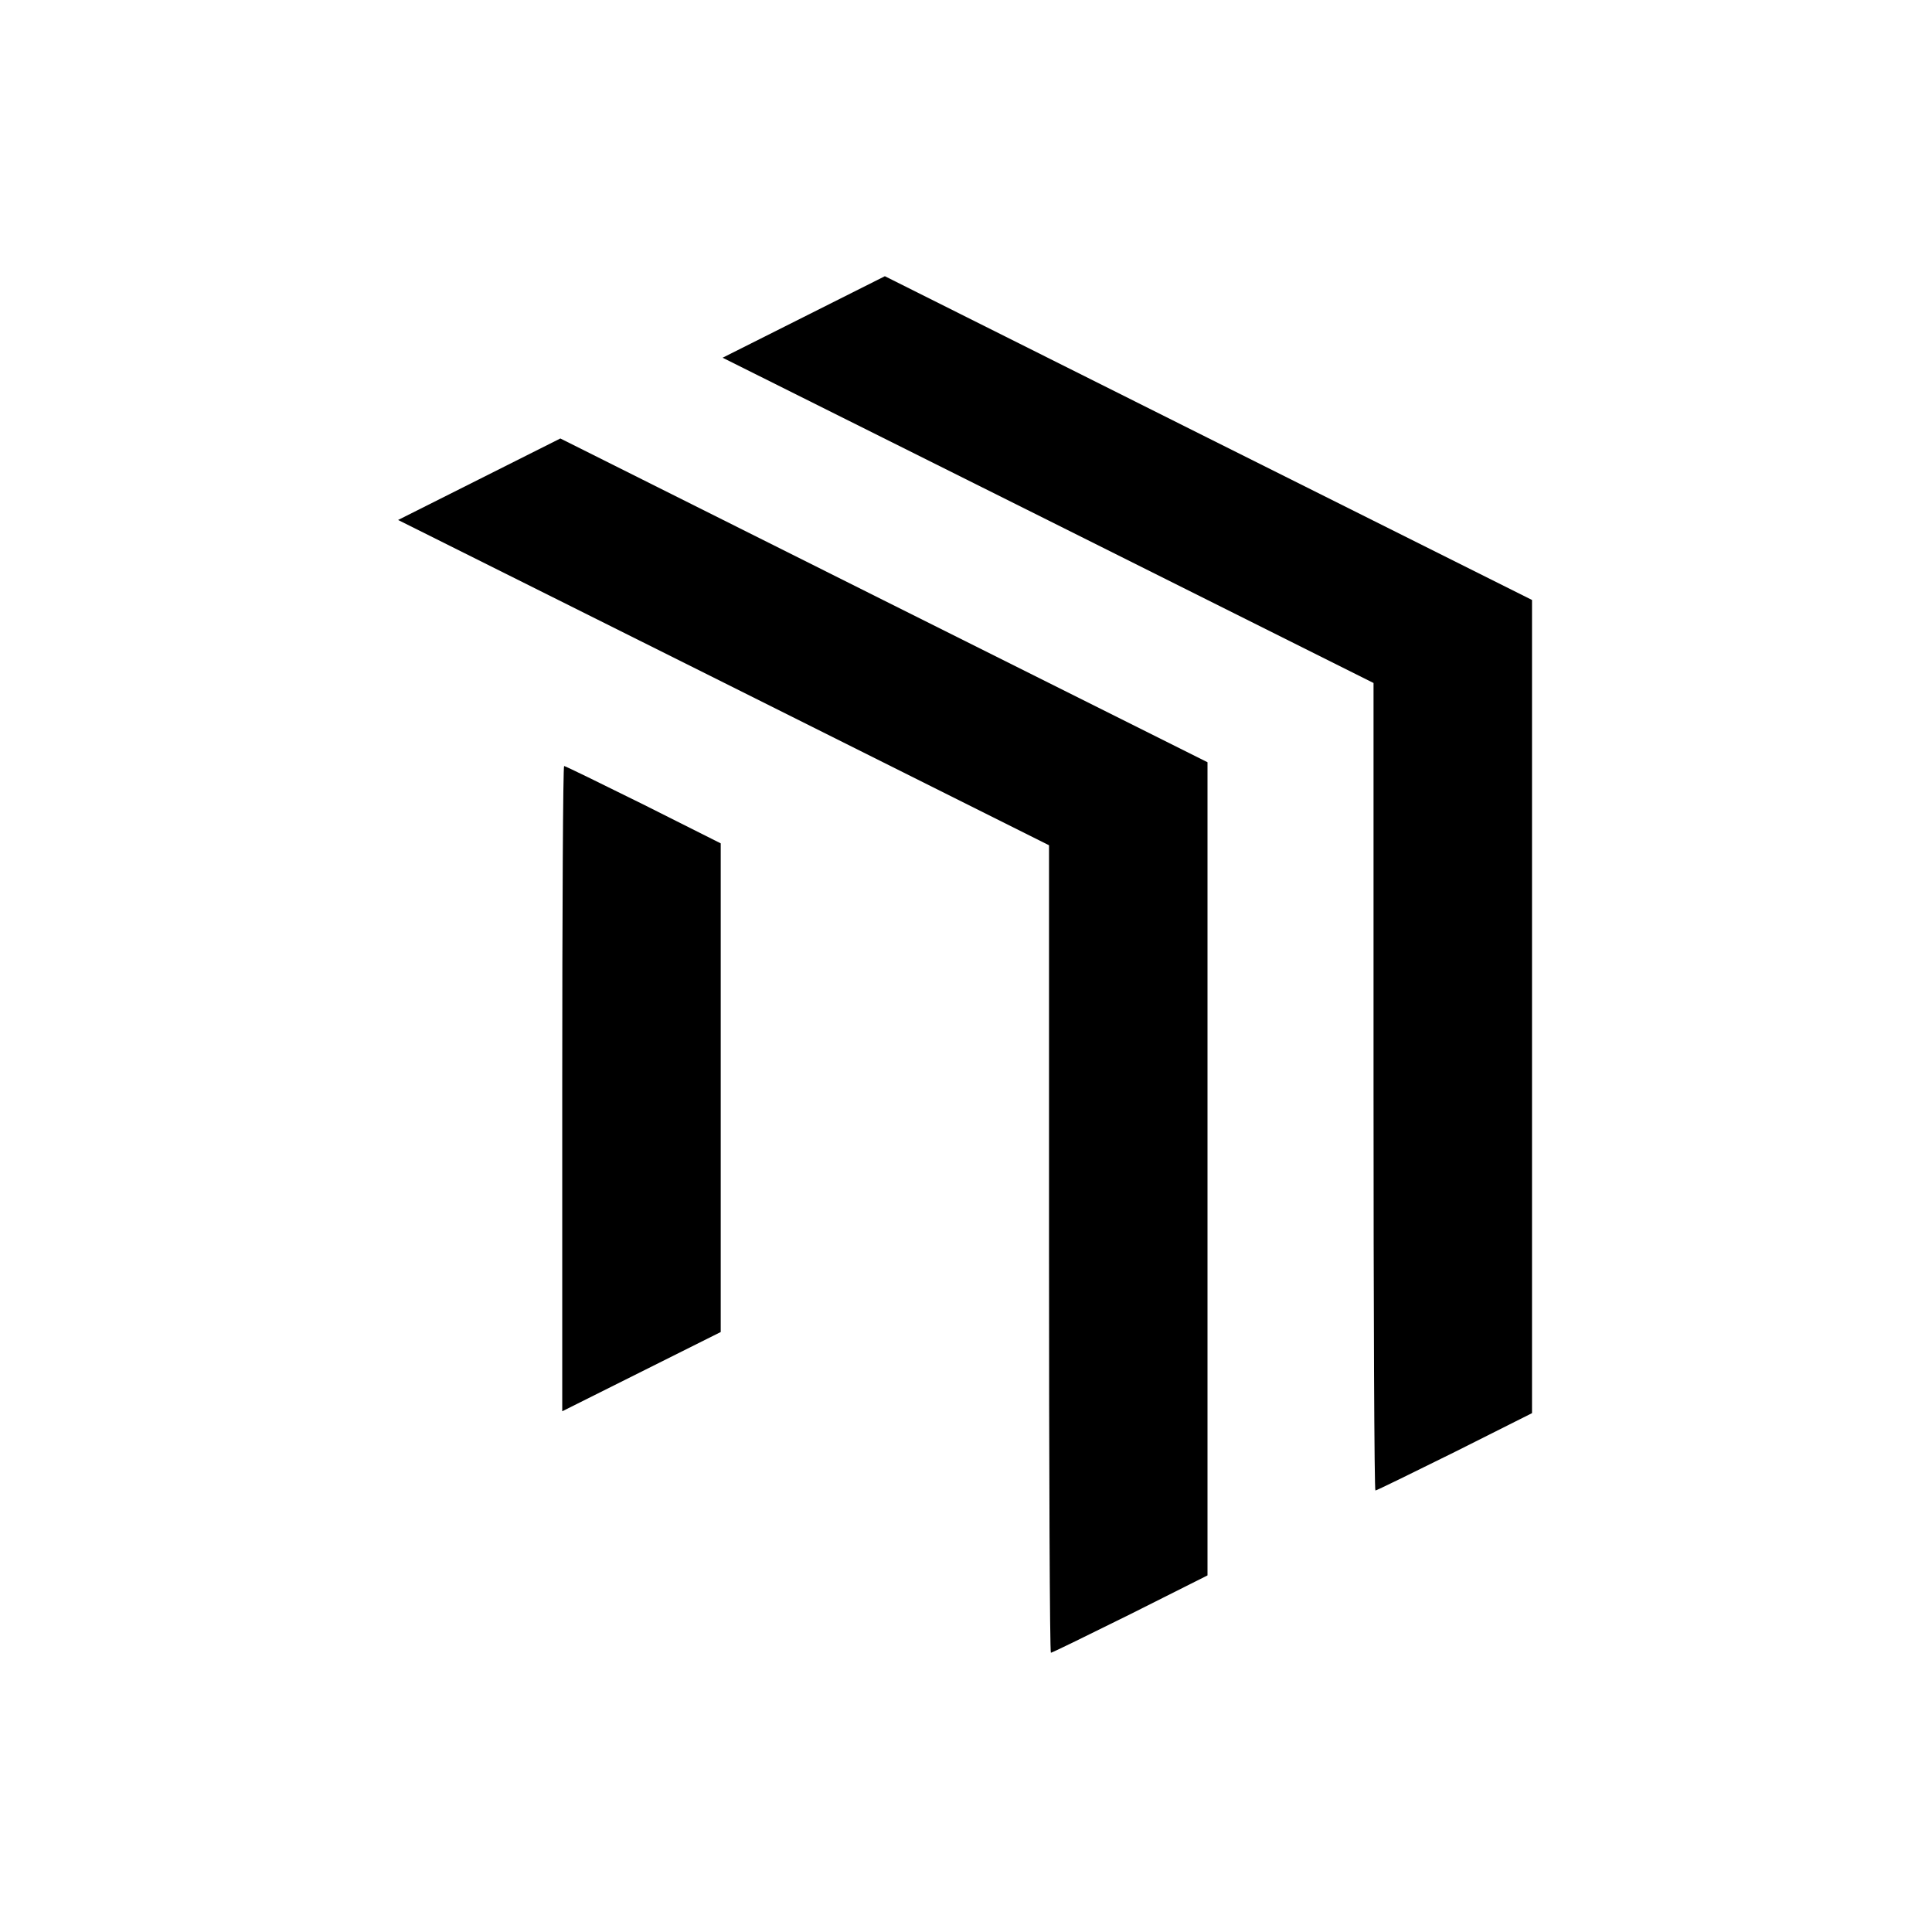
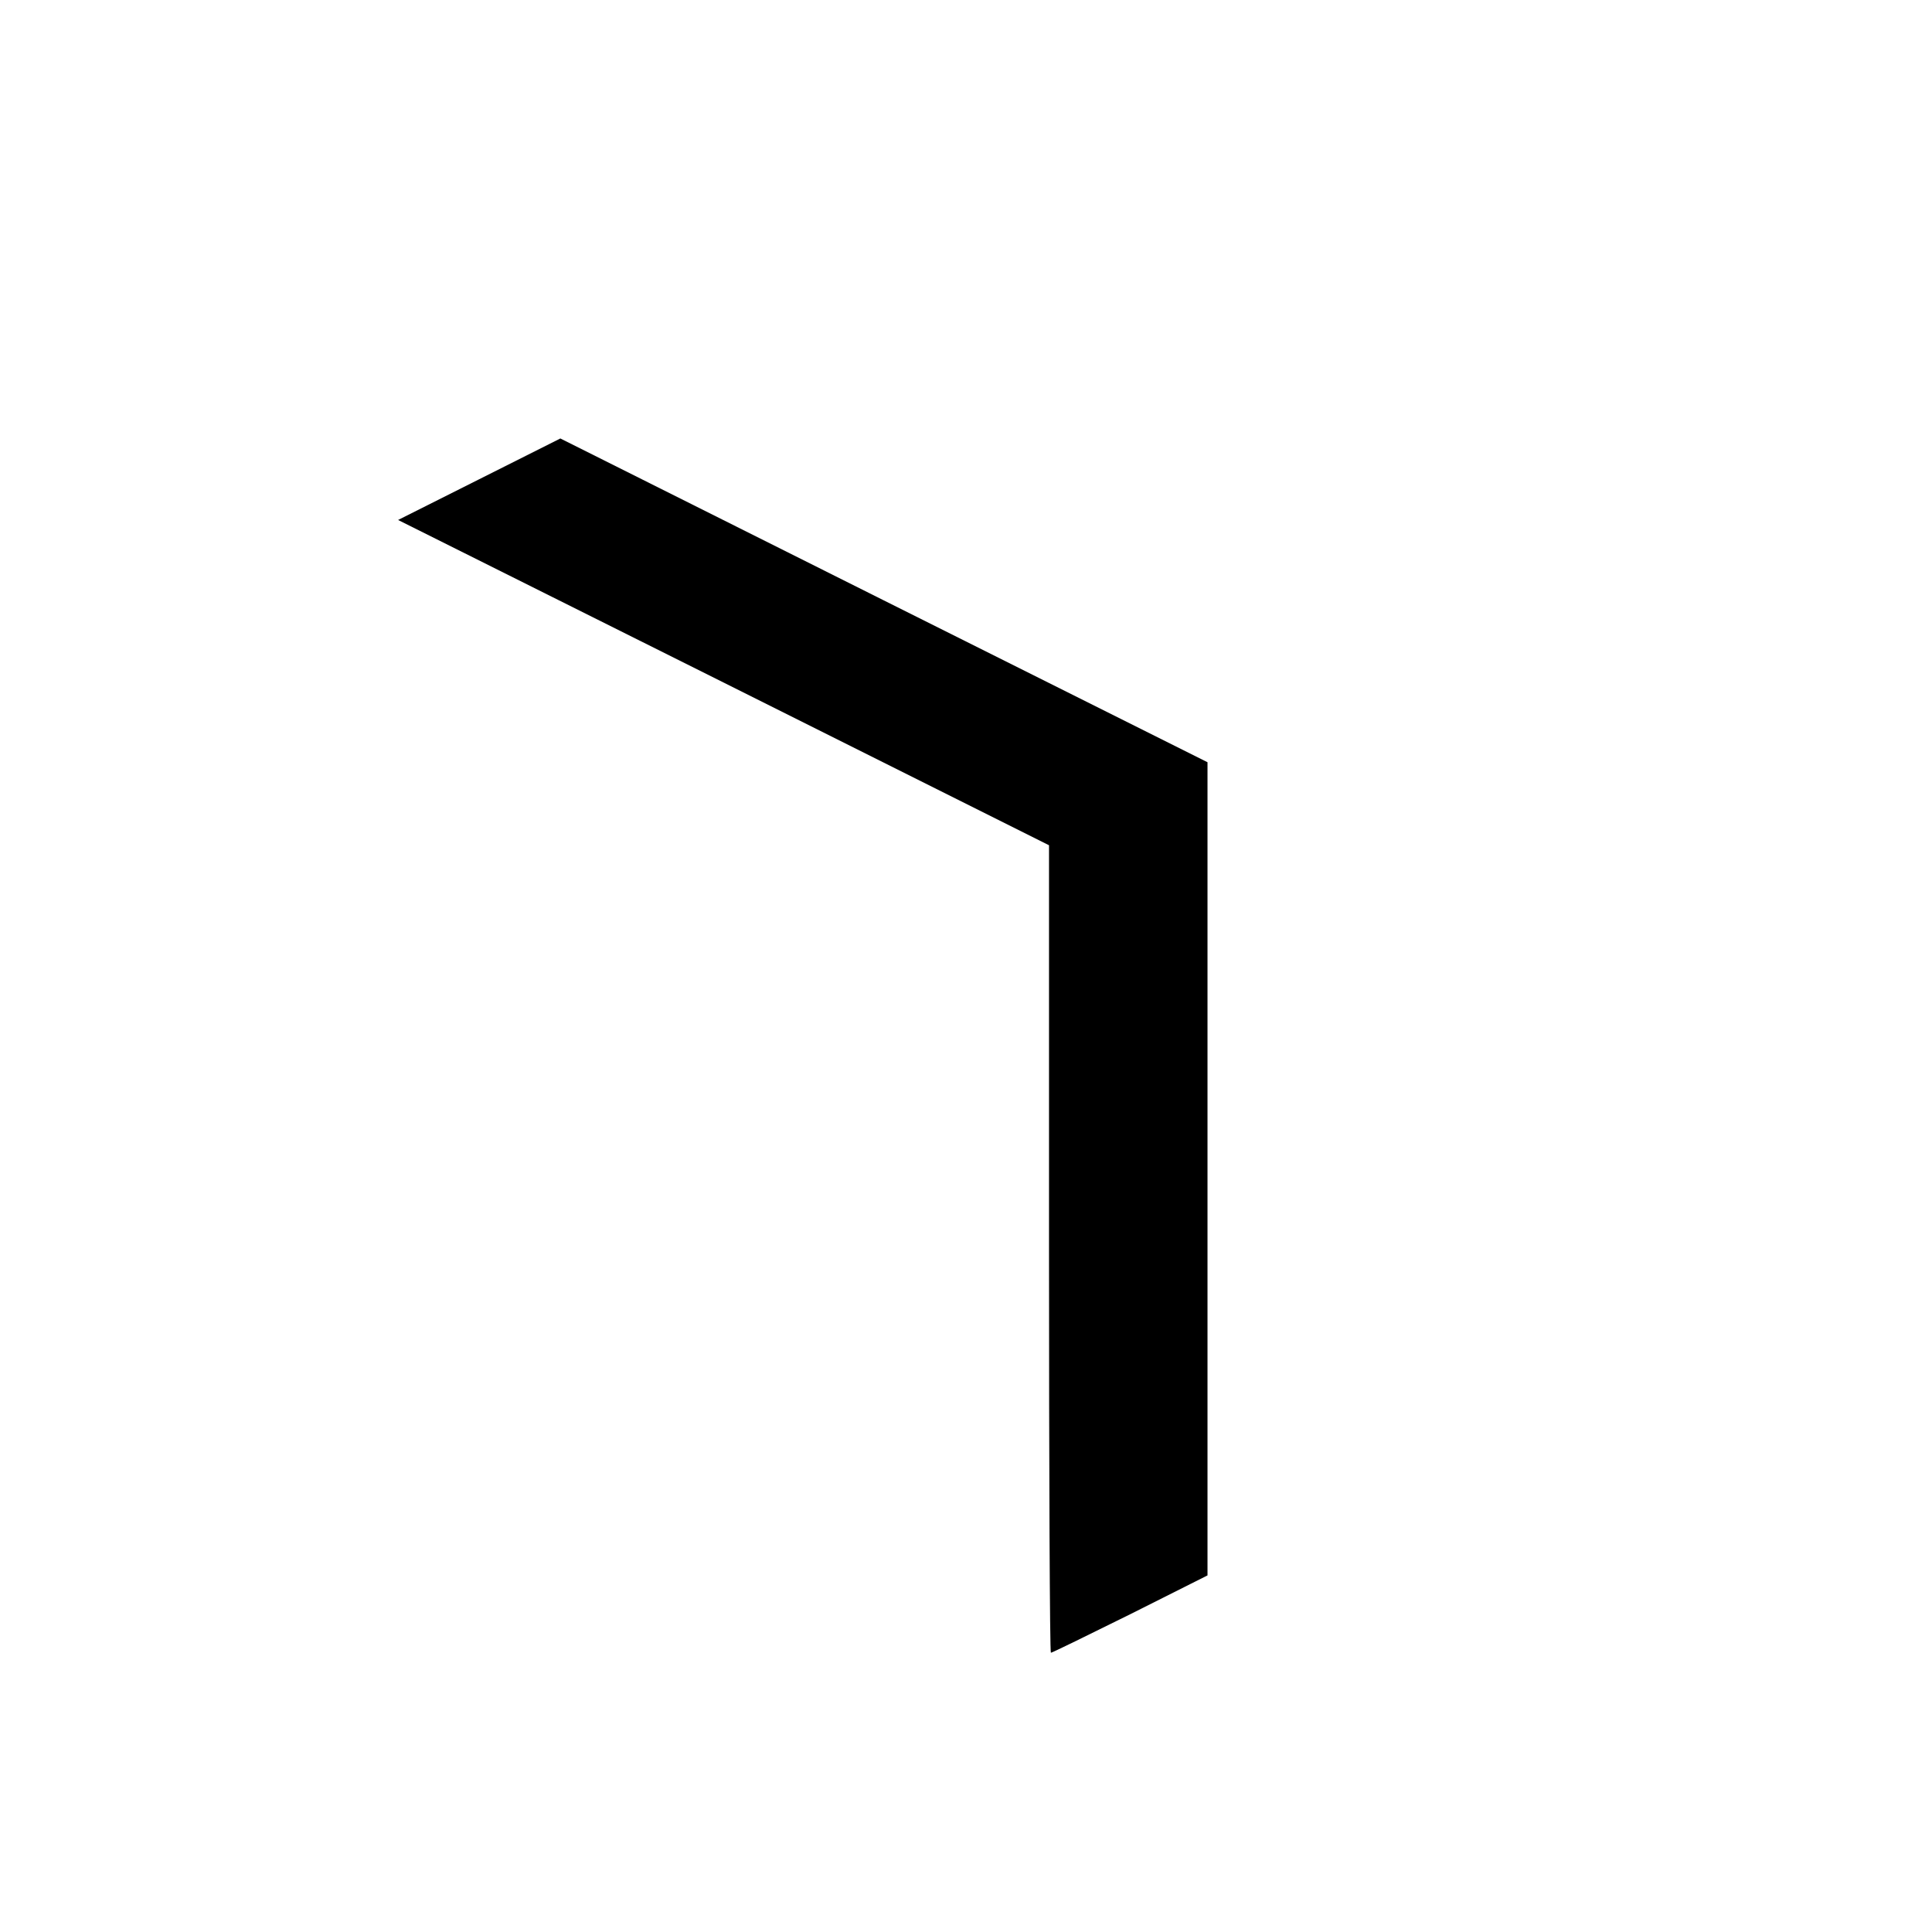
<svg xmlns="http://www.w3.org/2000/svg" version="1.0" width="512pt" height="512pt" viewBox="0 0 512 512" preserveAspectRatio="xMidYMid meet">
  <g transform="translate(0,512) scale(0.1,-0.1)" fill="#000000" stroke="none">
-     <path d="M2130 4280 l-215 -108 863 -431 862 -431 0 -1070 c0 -589 2 -1070 5 -1070 3 0 97 46 210 102 l205 103 0 1077 0 1078 -858 429 -857 429 -215 -108z" />
    <path d="M1270 3850 l-215 -108 863 -431 862 -431 0 -1070 c0 -589 2 -1070 5 -1070 3 0 97 46 210 102 l205 103 0 1077 0 1078 -858 429 -857 429 -215 -108z" />
-     <path d="M1490 2235 l0 -855 210 105 210 105 0 648 0 647 -205 103 c-113 56 -207 102 -210 102 -3 0 -5 -385 -5 -855z" />
  </g>
</svg>